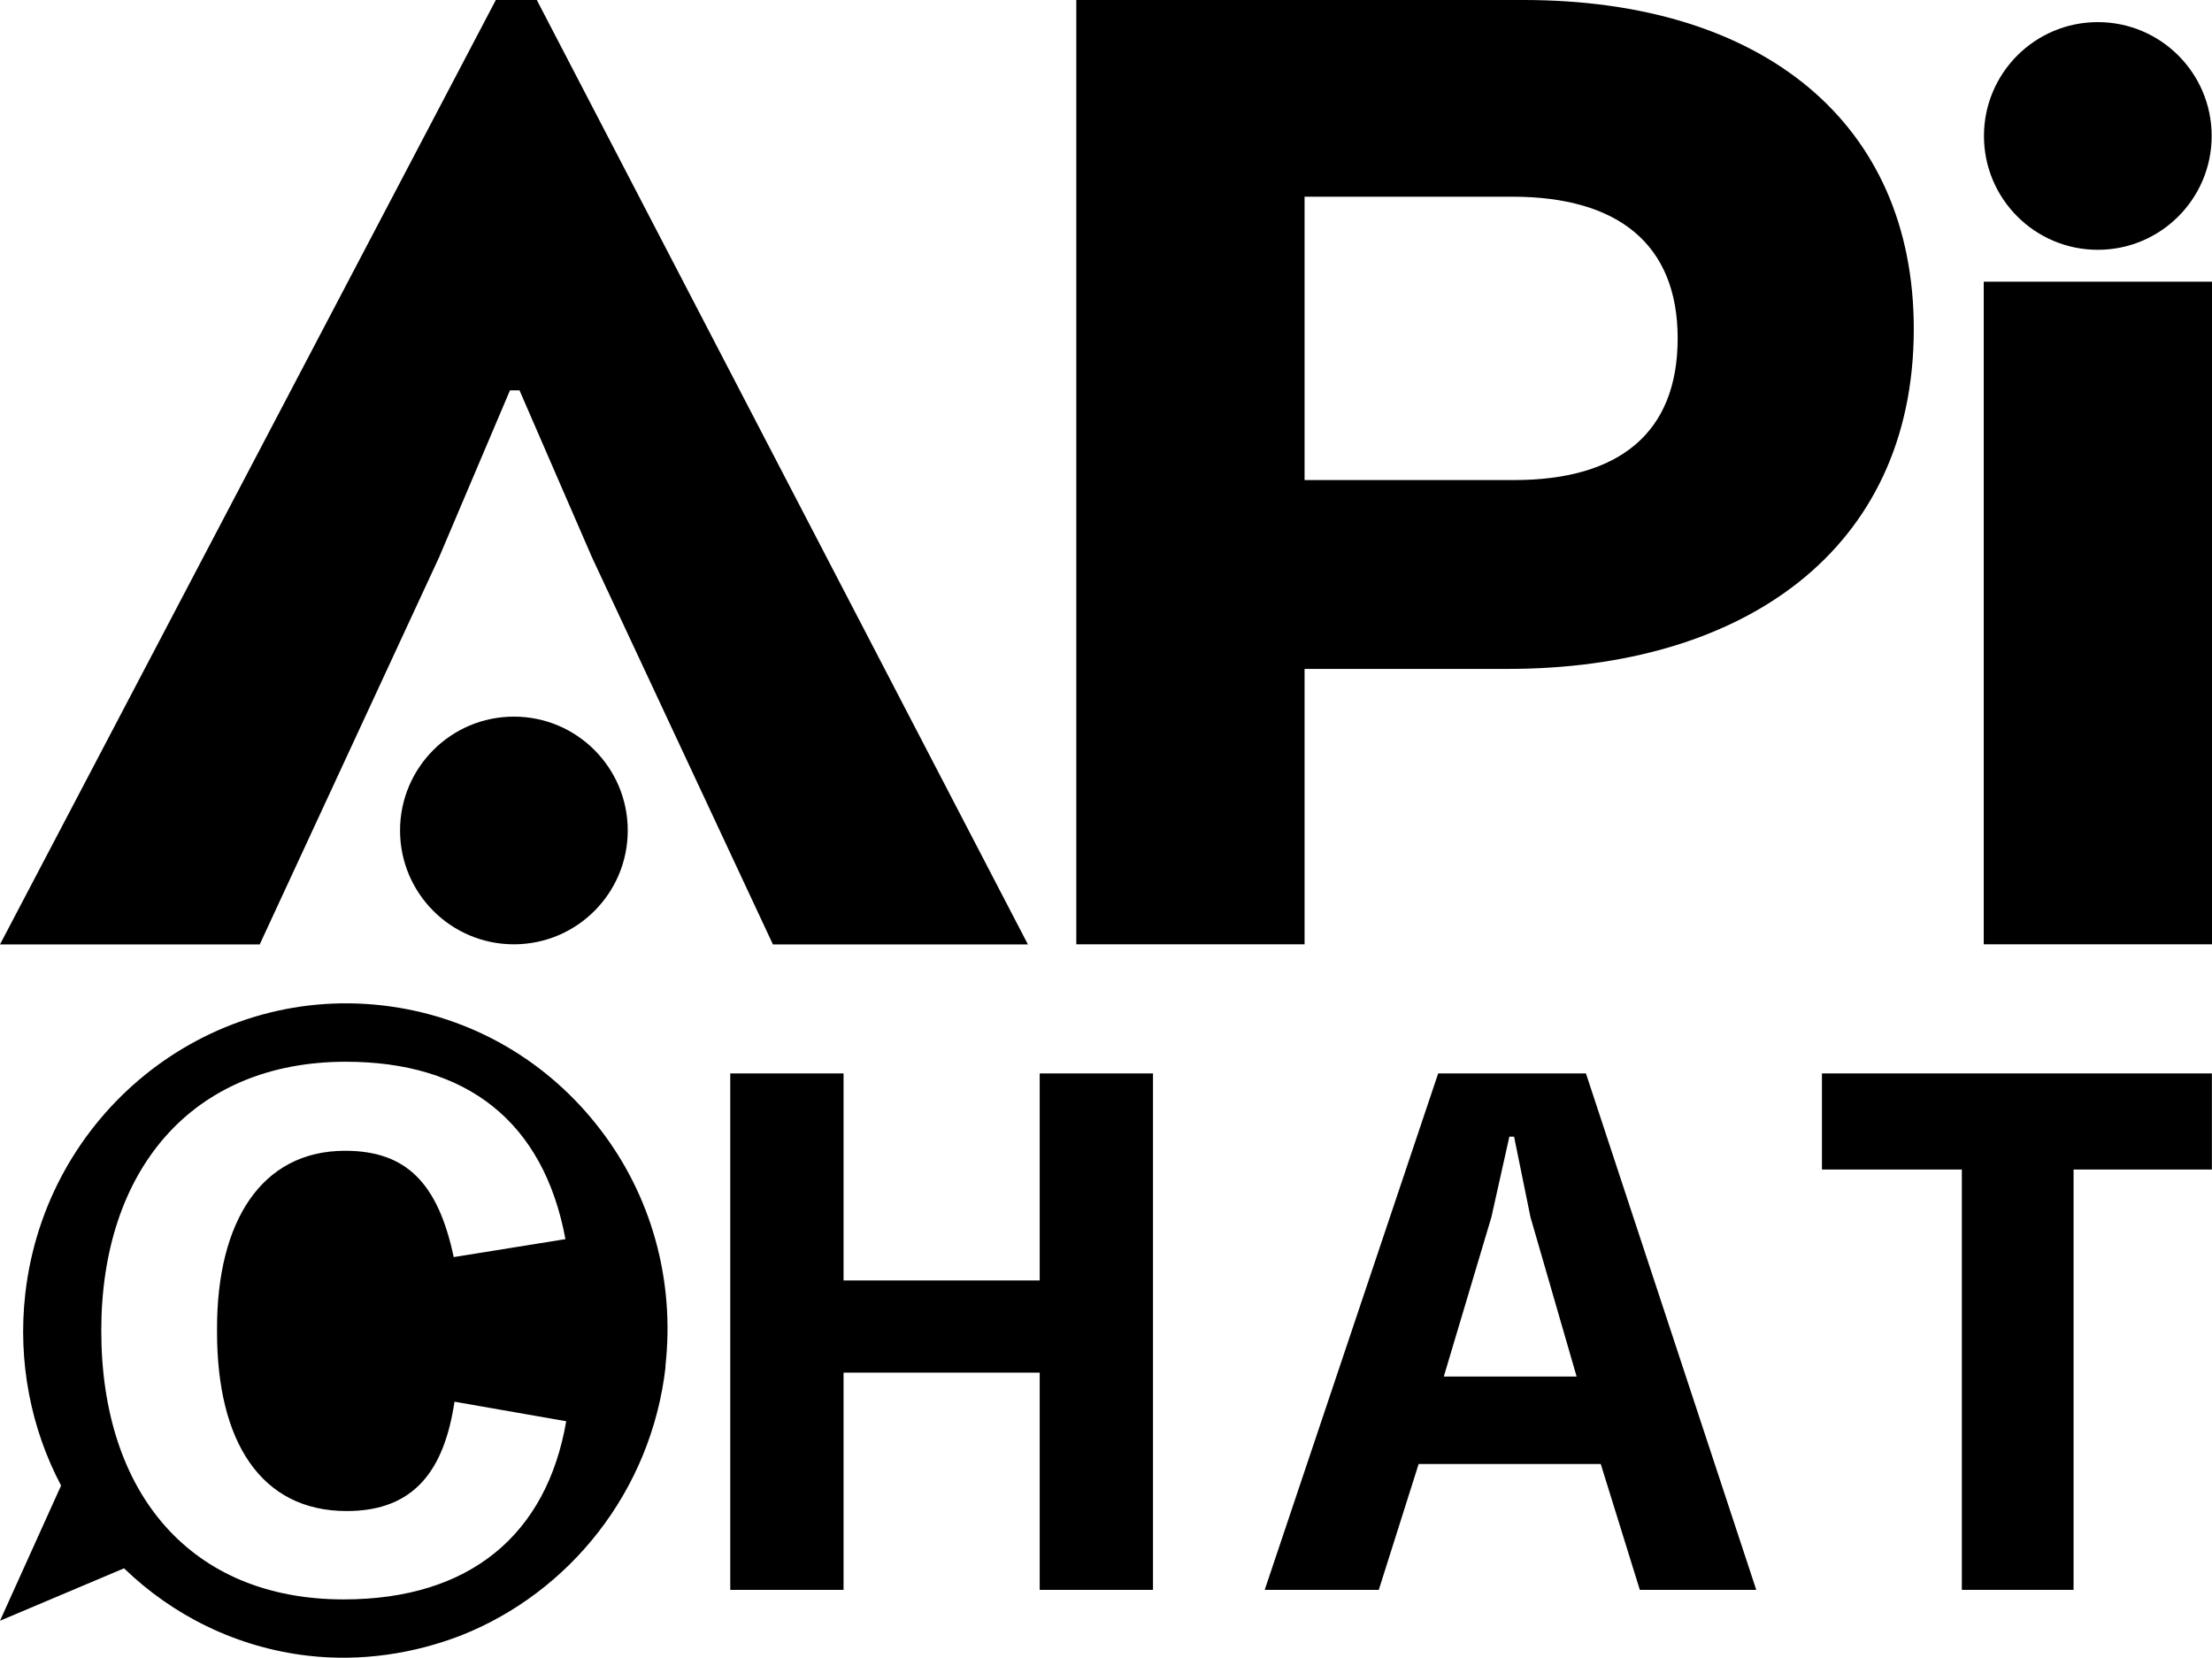
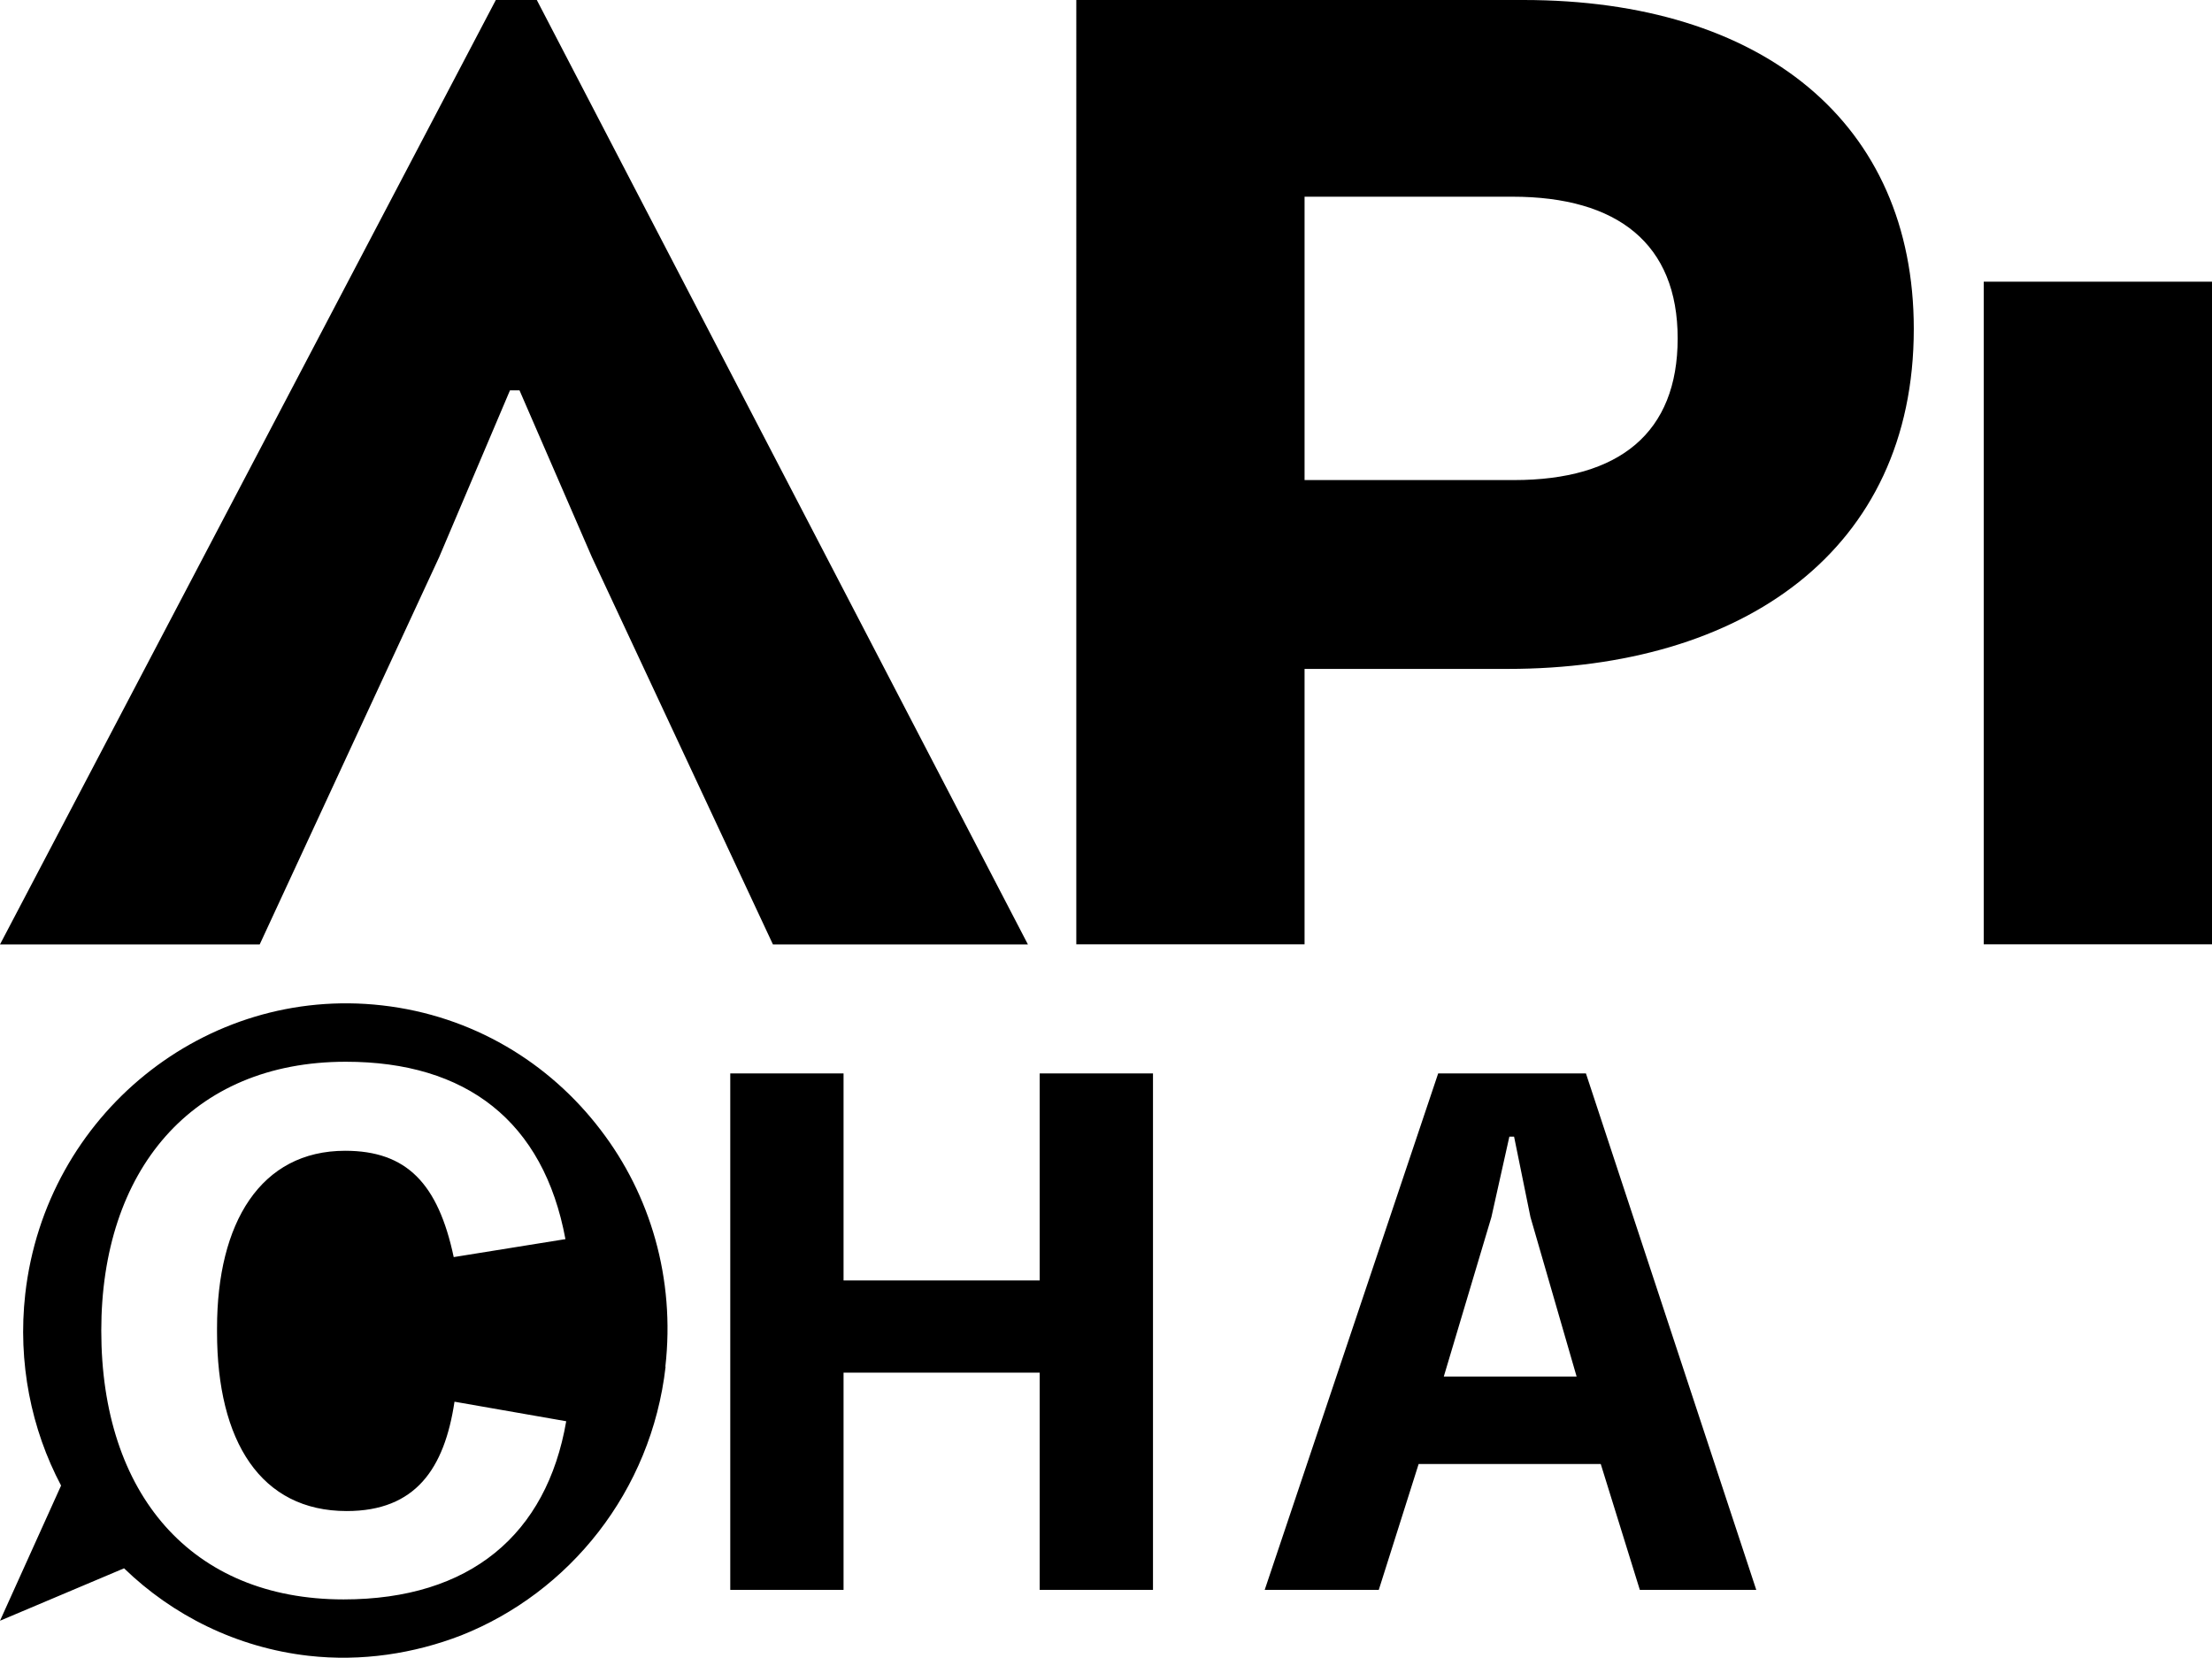
<svg xmlns="http://www.w3.org/2000/svg" preserveAspectRatio="xMinYMin" version="1.1" viewBox="0 0 197.01 147.65">
  <g>
    <g>
      <path d="M170.45,29.3c0,19.77-15.28,30.28-36.17,30.28h-18.09v24.53h-20.33V0h39.82c21.31,0,34.77,10.94,34.77,29.3ZM134.7,17.52h-18.51v25.24h18.65c9.39,0,14.58-4.21,14.58-12.62s-5.33-12.62-14.72-12.62Z" />
      <path d="M45.42,34.77l-6.31,14.86-15.98,34.49H0L44.16,0h3.65l43.74,84.12h-22.71l-16.12-34.49-6.45-14.86h-.85Z" />
      <path d="M176.68,84.12V25.09h20.33v59.02h-20.33Z" />
-       <circle cx="45.77" cy="73.97" r="10.14" />
-       <circle cx="186.84" cy="12.11" r="10.14" />
      <g>
        <path d="M53.5,100.65c-4.58-6.02-11.44-10.19-19.47-11.1-15.74-1.79-29.97,9.73-31.78,25.7-.69,6.11.54,12.06,3.19,17.07l-5.44,12.04,11.05-4.67c4.32,4.19,10.03,7.06,16.42,7.79,4.75.54,9.42-.2,13.59-1.81,9.63-3.81,16.95-12.81,18.22-23.94h-.02c.89-7.85-1.35-15.33-5.76-21.08ZM30.6,142.46c-13.57,0-21.58-9.4-21.58-23.94h0c0-14.21,8-23.95,21.78-23.95,10.72,0,17.61,5.29,19.56,15.8l-9.95,1.6c-1.39-6.54-4.18-9.47-9.67-9.47-7.52,0-11.41,6.4-11.41,15.8v.35c0,9.74,3.9,15.94,11.55,15.94,6.12,0,8.7-3.76,9.6-9.74l9.95,1.74c-1.74,10.09-8.56,15.87-19.83,15.87Z" />
        <path d="M65.04,95.61h10.09v18.44h17.47v-18.44h10.09v46h-10.09v-19.35h-17.47v19.35h-10.09s0-46,0-46Z" />
        <path d="M128.1,95.61h13.15l15.17,46h-10.37l-3.48-11.21h-16.22l-3.55,11.21h-10.16l15.45-46h.01ZM140.42,122.61l-4.11-14.2-1.46-7.17h-.42l-1.6,7.17-4.24,14.2h11.83Z" />
-         <path d="M174.73,104.17h-12.46v-8.56h34.73v8.56h-12.32v37.44h-9.95v-37.44Z" />
      </g>
    </g>
  </g>
</svg>